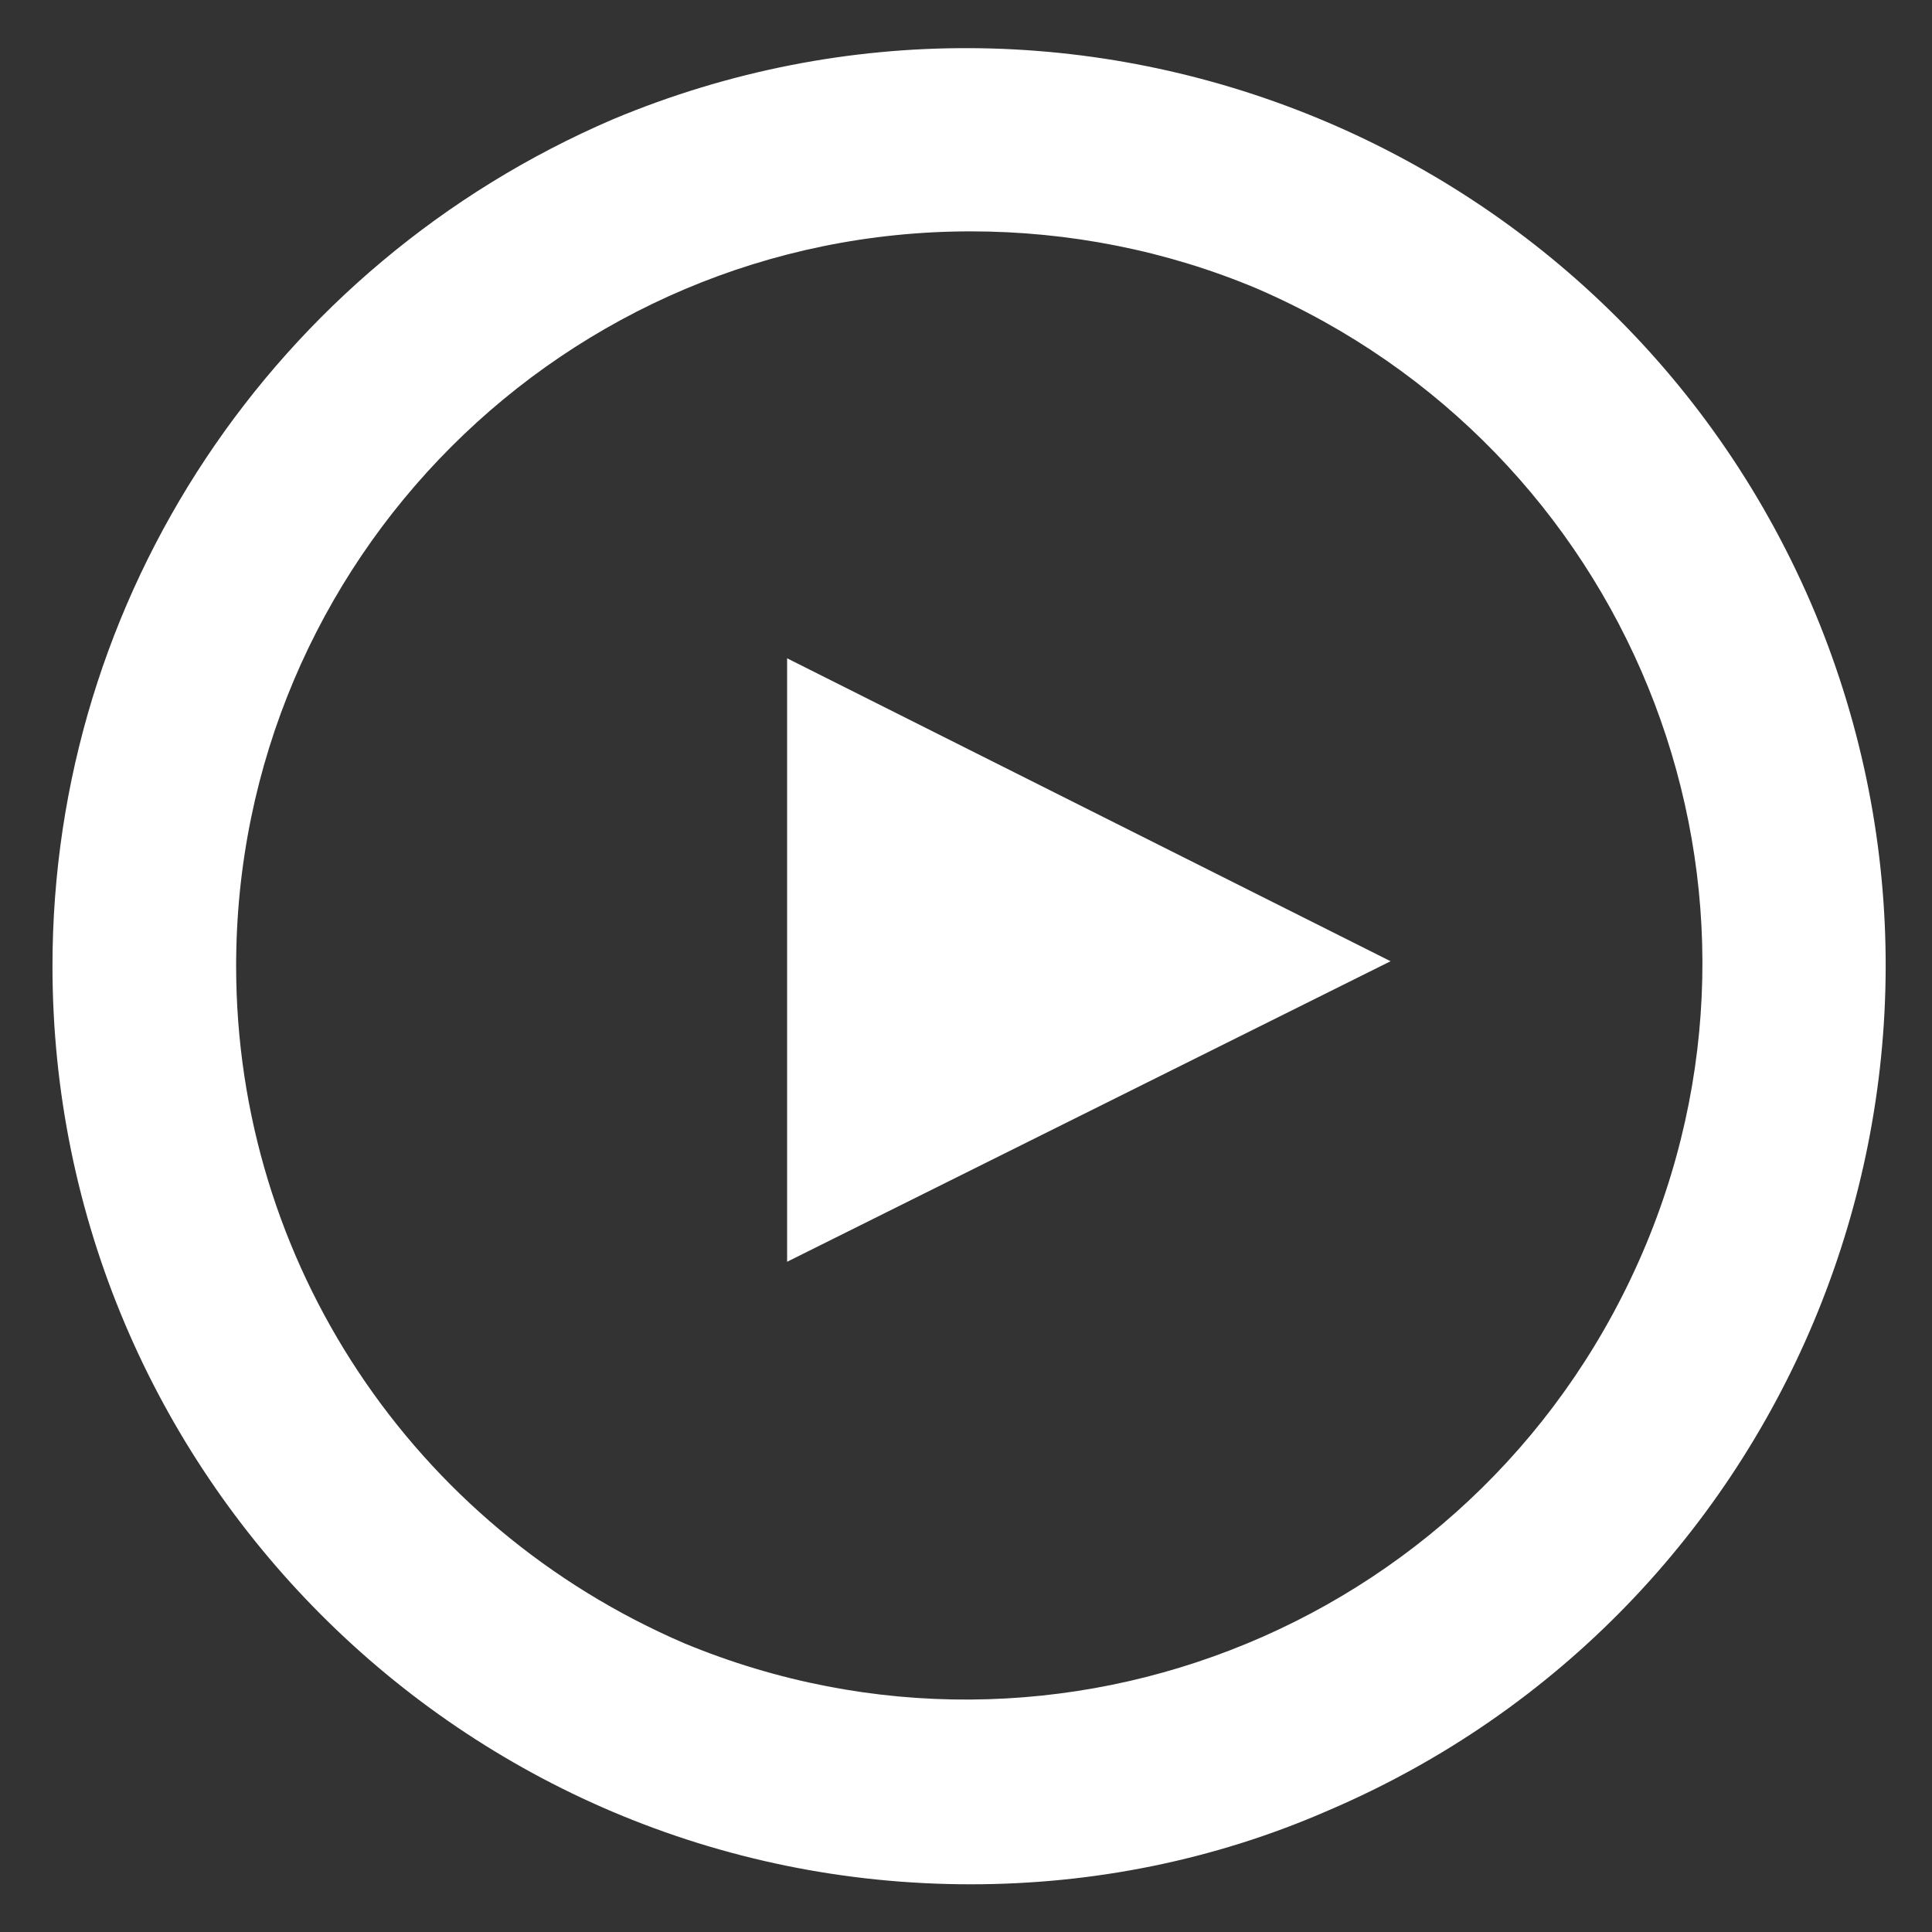
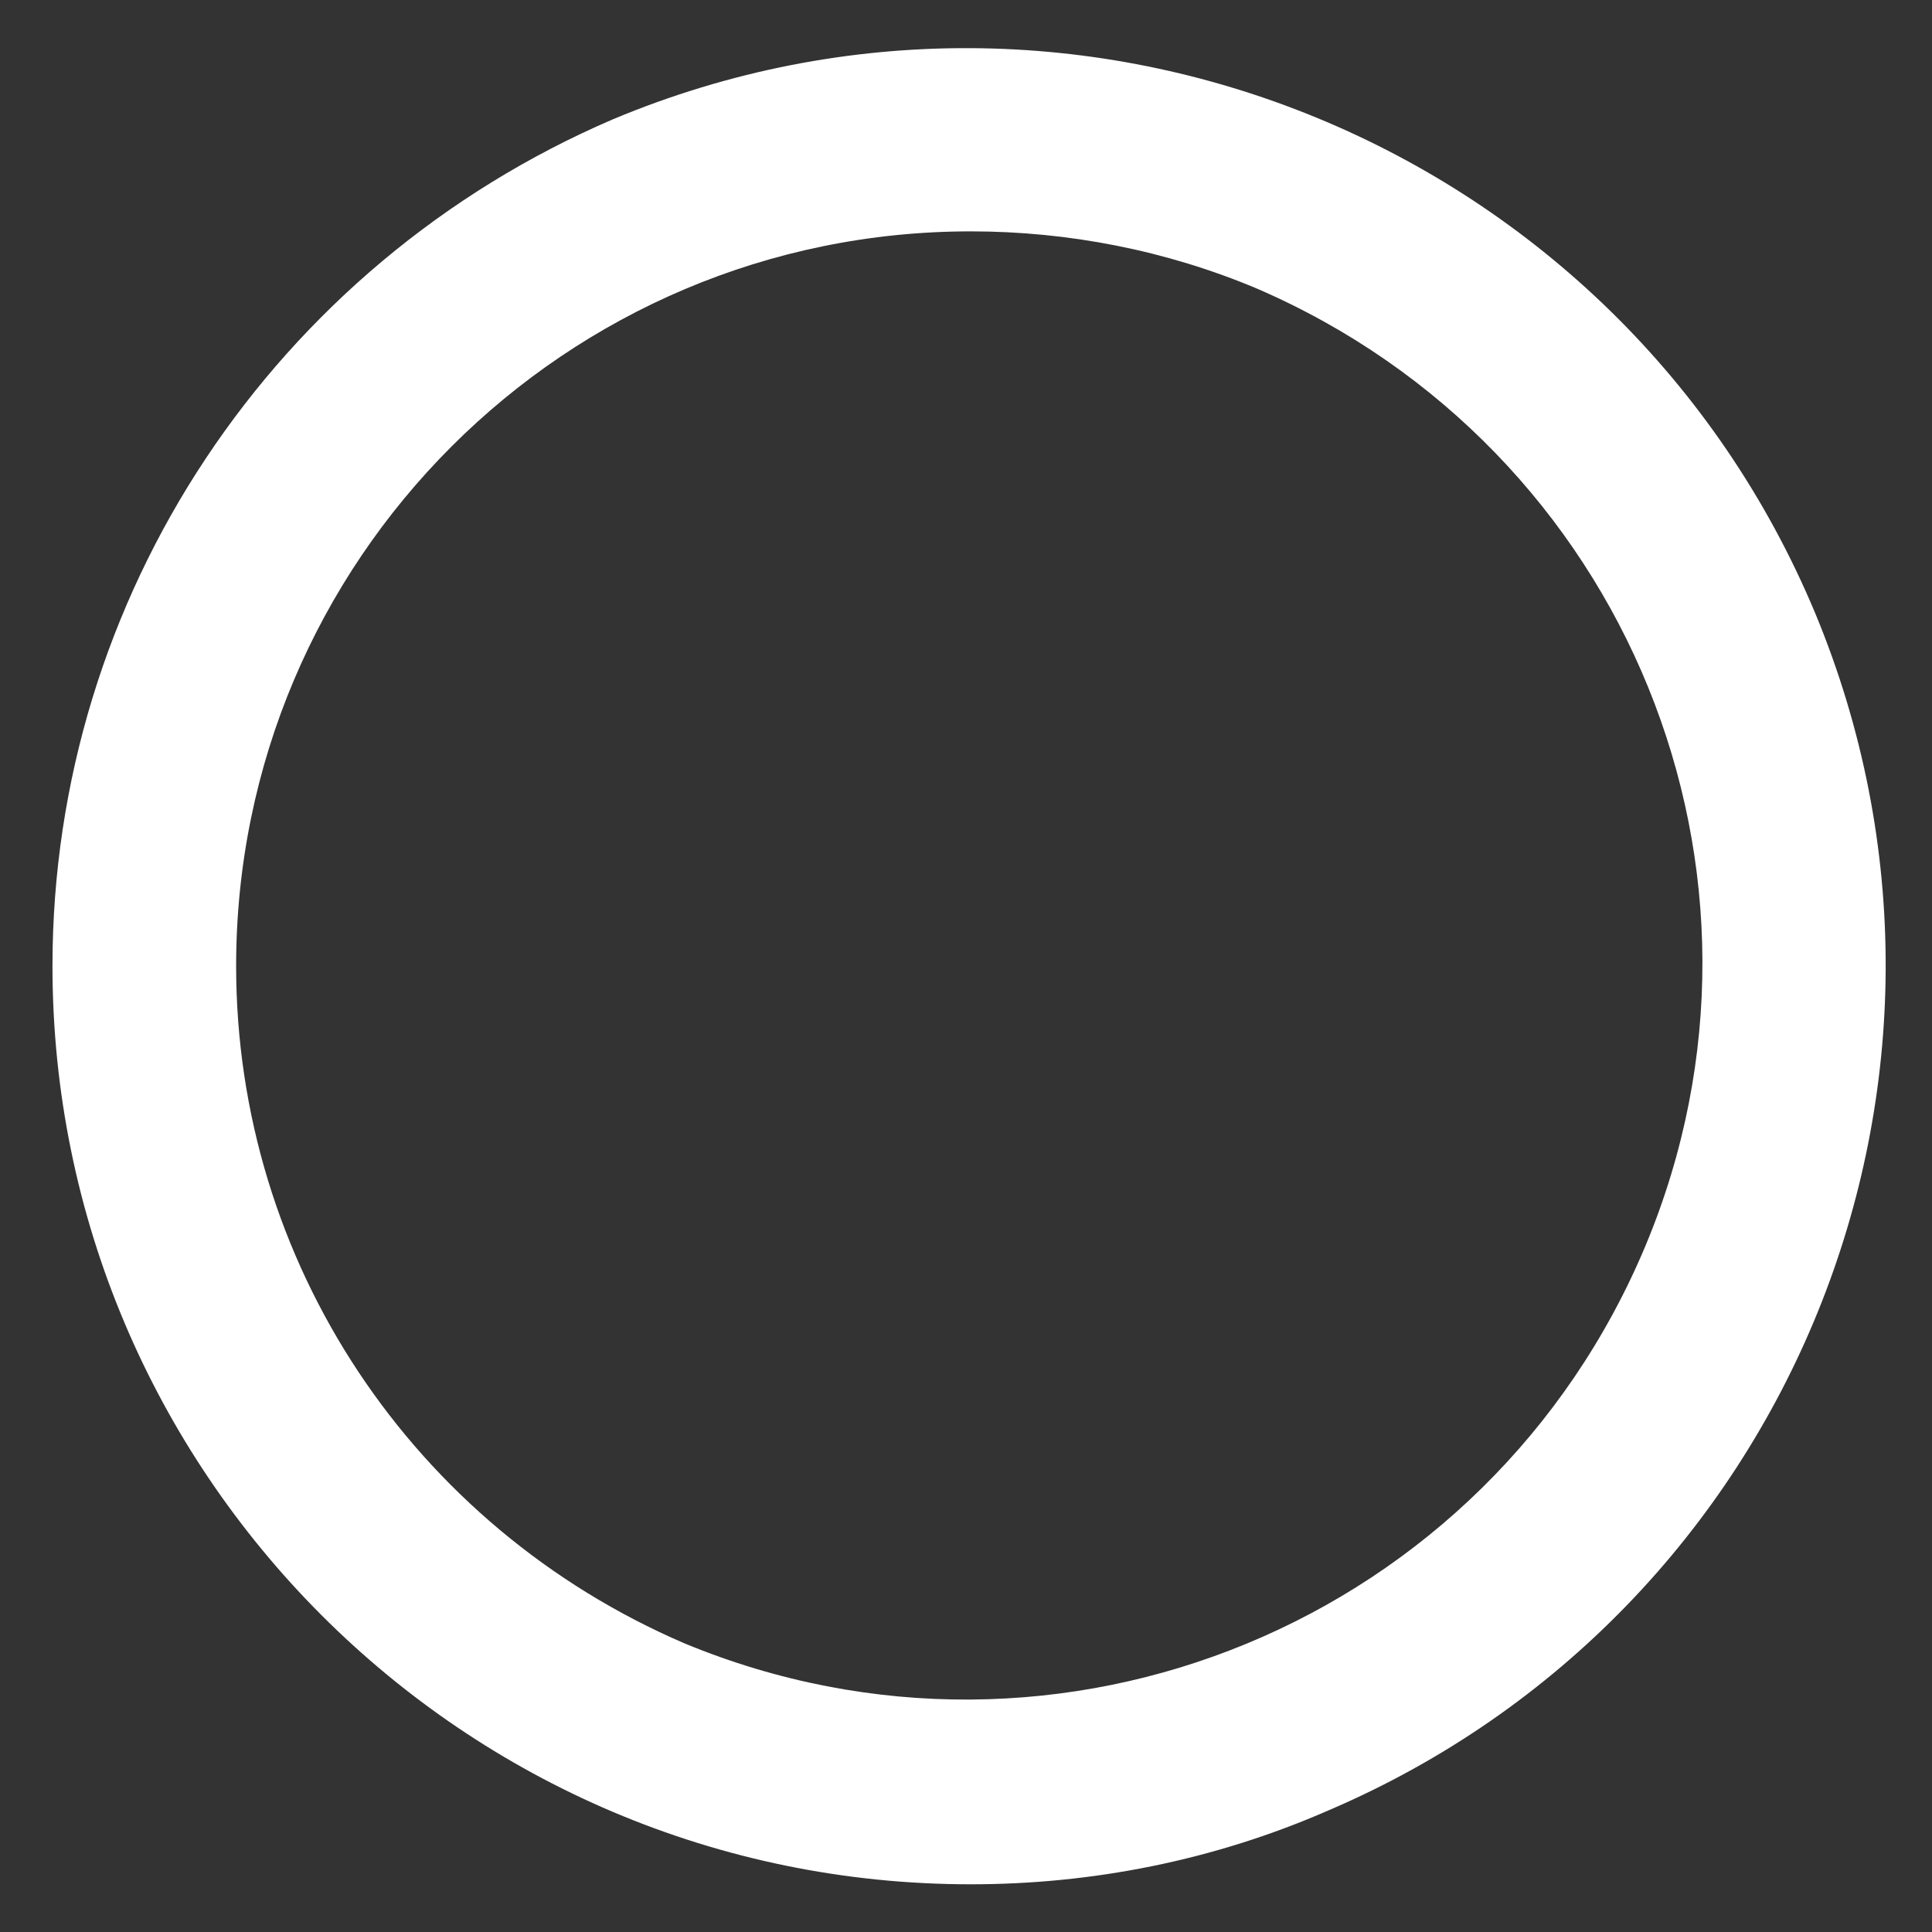
<svg xmlns="http://www.w3.org/2000/svg" version="1.1" id="Layer_1" x="0px" y="0px" viewBox="0 0 81 81" style="enable-background:new 0 0 81 81;" xml:space="preserve">
  <rect x="0" y="0" width="81" height="81" fill="#333333" stroke="none" />
  <style type="text/css">
	.st0{fill:#FFFFFF;}
</style>
-   <path id="Polygon_1" class="st0" d="M58.3,40.3L33,52.9V27.6L58.3,40.3z" />
  <path id="Subtraction_1" class="st0" d="M40.7,79C19.4,79,2.2,61.7,2.2,40.5C2.2,25,11.5,11.1,25.7,5c19.6-8.2,42.2,1.1,50.4,20.7  c8.1,19.5-1,41.9-20.4,50.2C50.9,78,45.8,79,40.7,79z M40.7,9.7c-17,0-30.8,13.8-30.8,30.8c0,12.4,7.4,23.5,18.8,28.4  c15.7,6.5,33.7-0.9,40.3-16.7c6.5-15.6-0.8-33.4-16.3-40.1C48.9,10.5,44.8,9.7,40.7,9.7z" />
</svg>